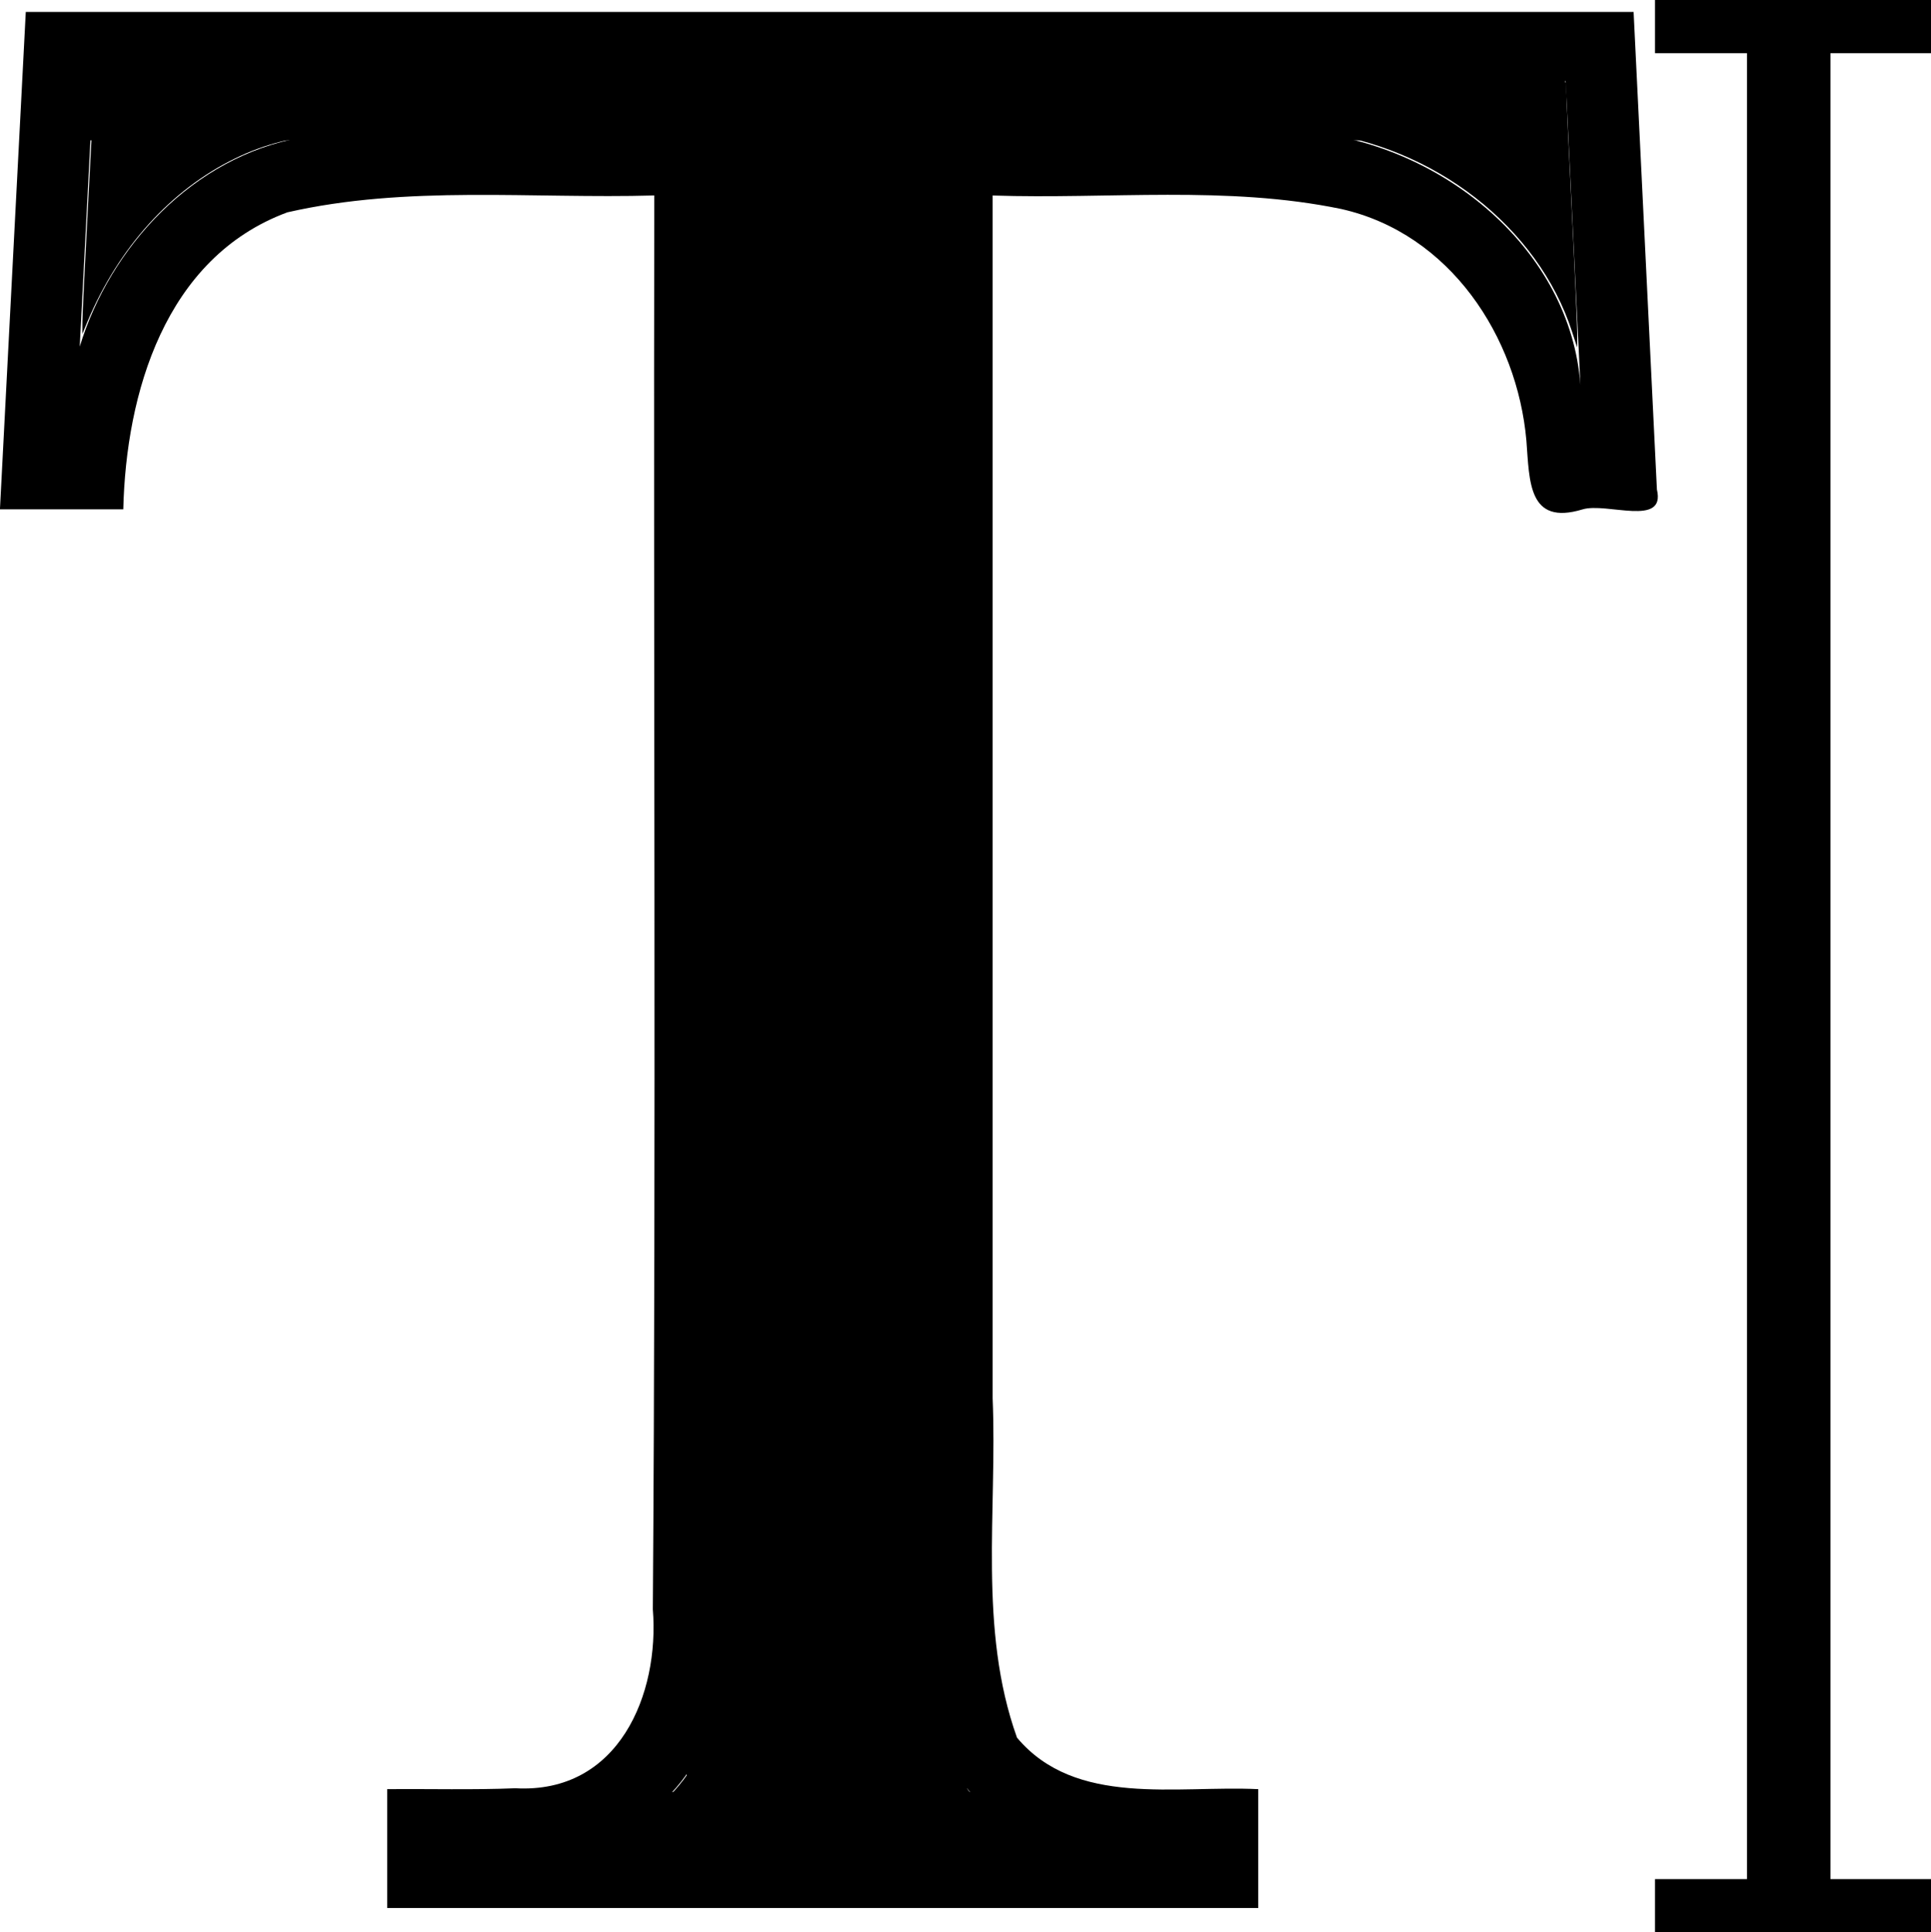
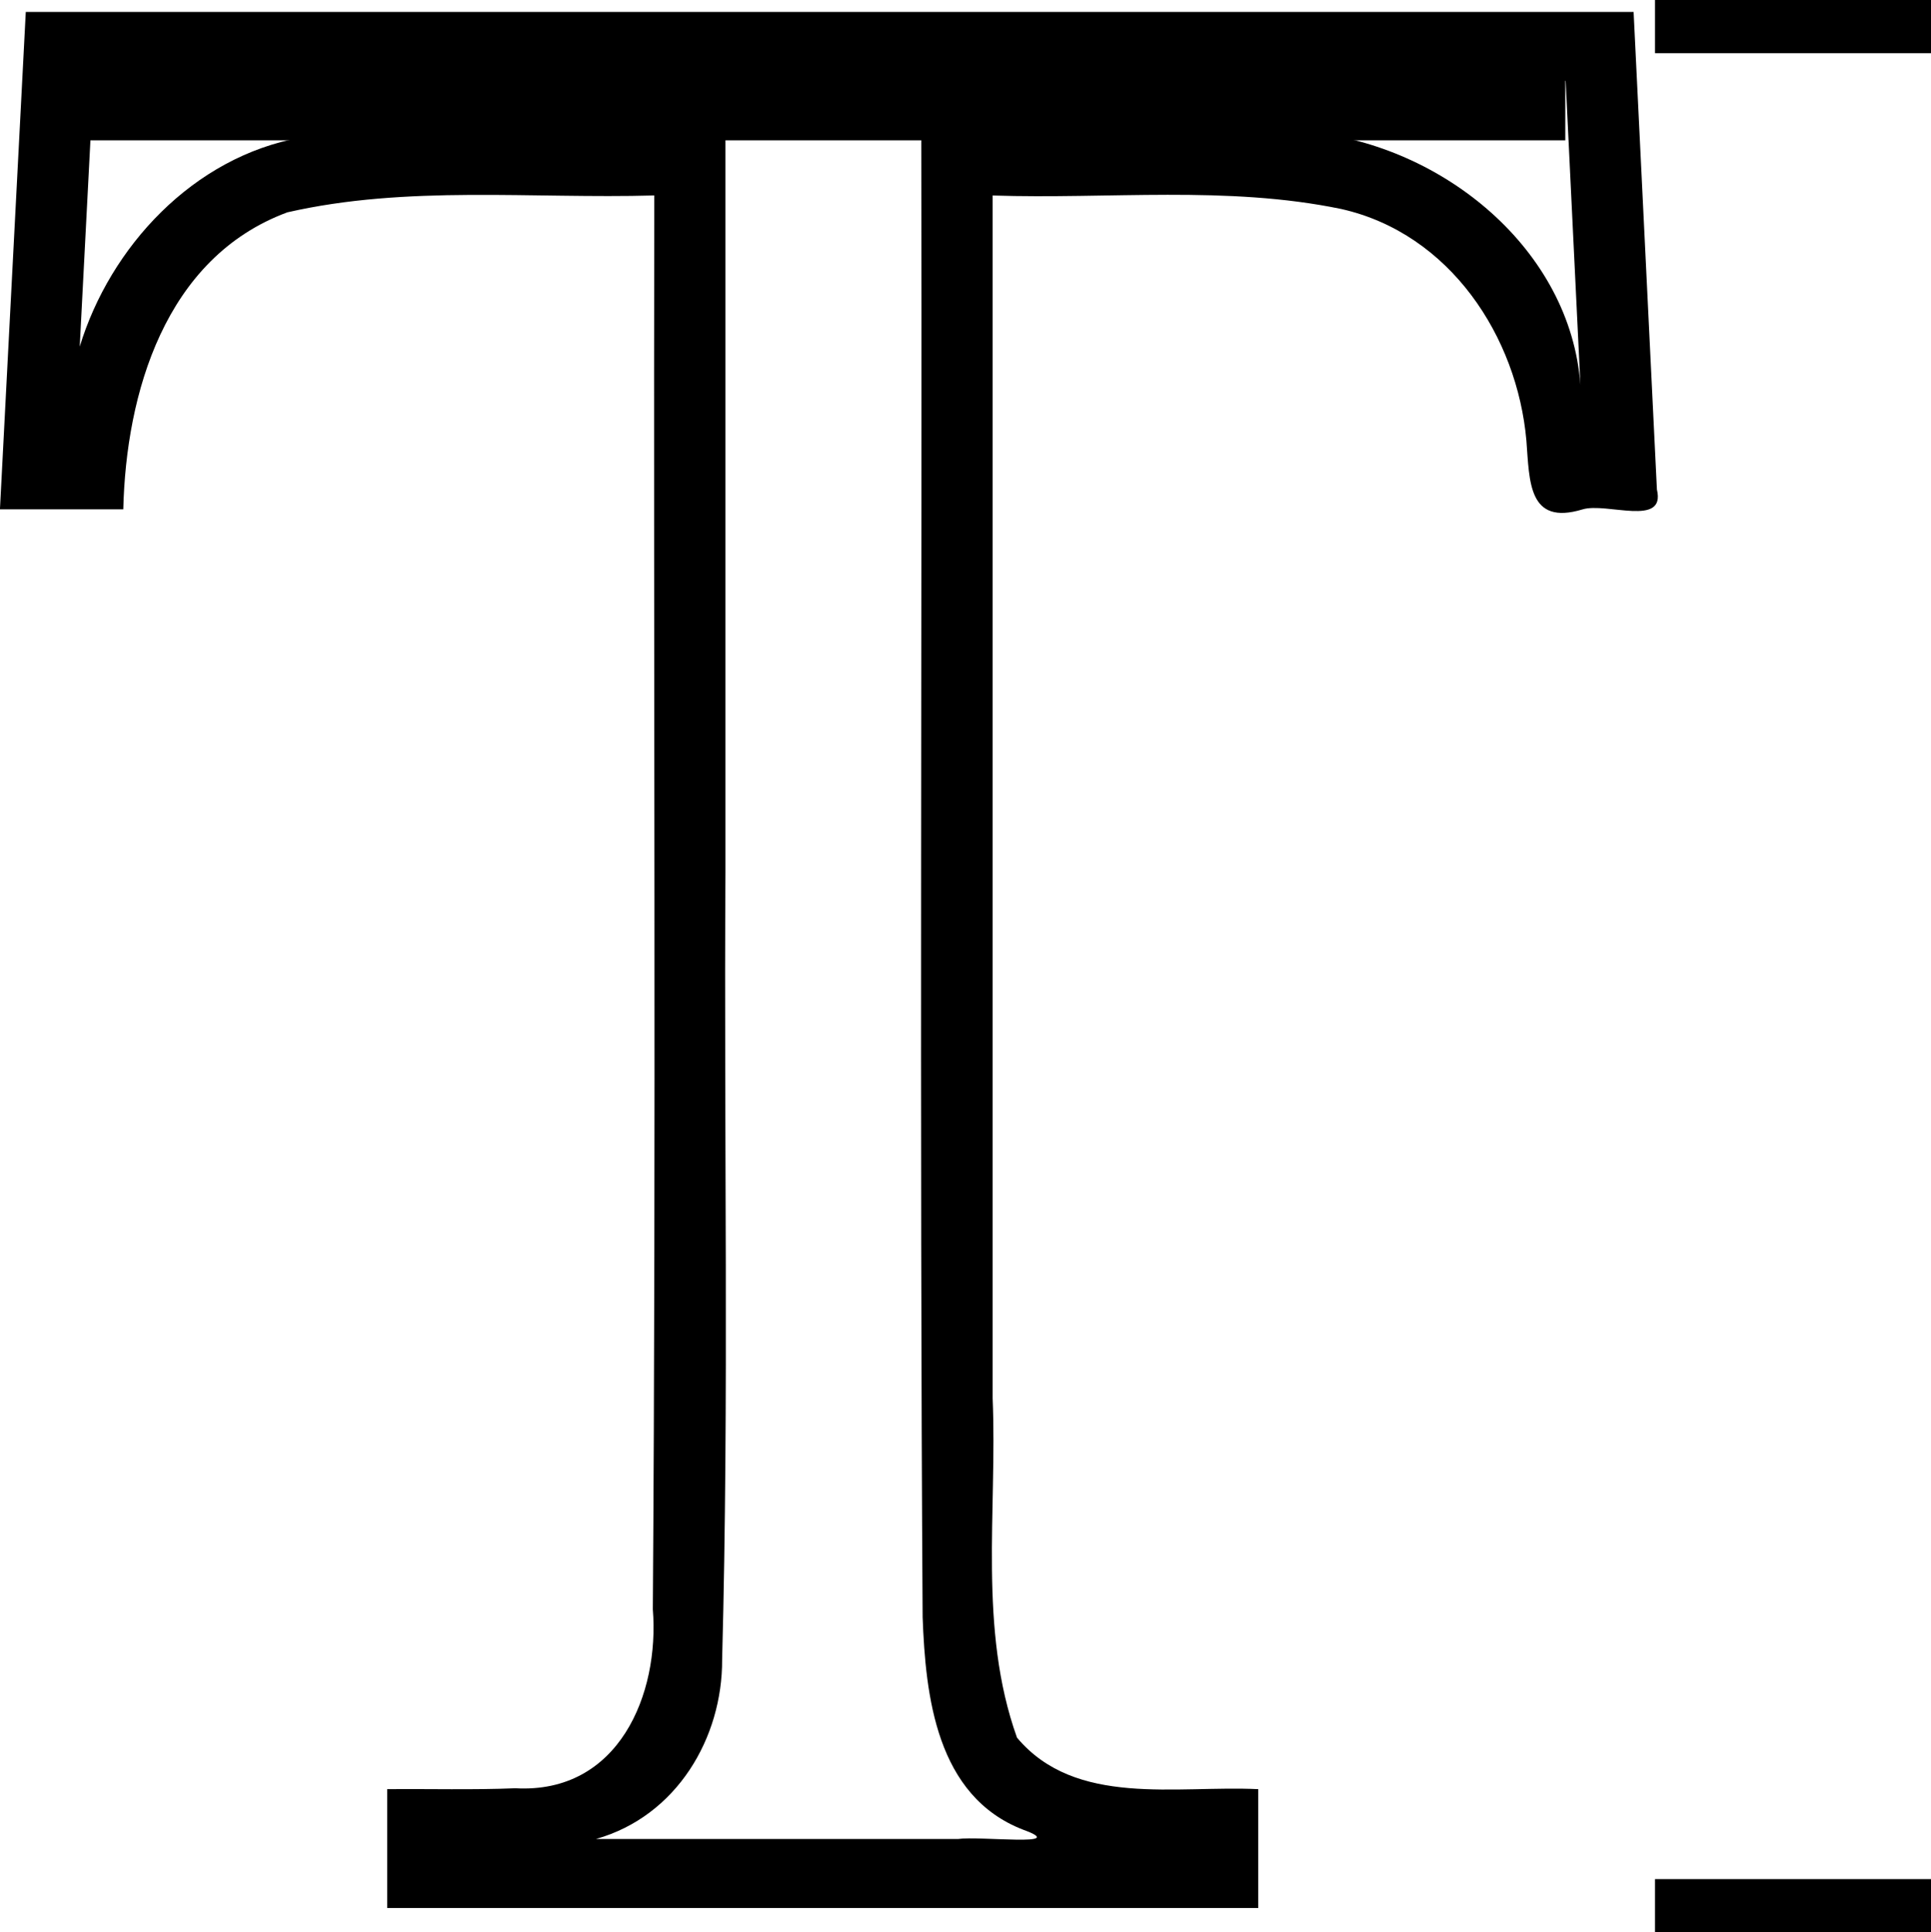
<svg xmlns="http://www.w3.org/2000/svg" xmlns:ns1="http://sodipodi.sourceforge.net/DTD/sodipodi-0.dtd" xmlns:ns2="http://www.inkscape.org/namespaces/inkscape" width="41.977" height="42" version="1.1" id="svg6" ns1:docname="text.svg" ns2:version="0.92.4 (5da689c313, 2019-01-14)">
  <defs id="defs10" />
  <ns1:namedview pagecolor="#ffffff" bordercolor="#666666" borderopacity="1" objecttolerance="10" gridtolerance="10" guidetolerance="10" ns2:pageopacity="0" ns2:pageshadow="2" ns2:window-width="1920" ns2:window-height="1017" id="namedview8" showgrid="true" ns2:zoom="14.552946" ns2:cx="16.472106" ns2:cy="21.140769" ns2:window-x="1912" ns2:window-y="-8" ns2:window-maximized="1" ns2:current-layer="svg6" fit-margin-top="0" fit-margin-left="0" fit-margin-right="0" fit-margin-bottom="0">
    <ns2:grid type="xygrid" id="grid823" snapvisiblegridlinesonly="false" originx="-2.023" originy="-4" />
  </ns1:namedview>
  <g aria-label="T" transform="matrix(1.016,0,0,0.984,-2.023,-2)" style="fill:#000000;fill-opacity:1;stroke:none;stroke-opacity:1" id="text818">
    <path style="color:#000000;font-style:normal;font-variant:normal;font-weight:normal;font-stretch:normal;font-size:medium;line-height:1.25;font-family:'Times New Roman';-inkscape-font-specification:'Times New Roman, ';font-variant-ligatures:normal;font-variant-position:normal;font-variant-caps:normal;font-variant-numeric:normal;font-variant-alternates:normal;font-feature-settings:normal;text-indent:0;text-align:start;text-decoration:none;text-decoration-line:none;text-decoration-style:solid;text-decoration-color:#000000;letter-spacing:0px;word-spacing:0px;text-transform:none;writing-mode:lr-tb;direction:ltr;text-orientation:mixed;dominant-baseline:auto;baseline-shift:baseline;text-anchor:start;white-space:normal;shape-padding:0;clip-rule:nonzero;display:inline;overflow:visible;visibility:visible;opacity:1;isolation:auto;mix-blend-mode:normal;color-interpolation:sRGB;color-interpolation-filters:linearRGB;solid-color:#000000;solid-opacity:1;vector-effect:none;fill:#000000;fill-opacity:1;fill-rule:nonzero;stroke:none;stroke-width:1.524;stroke-linecap:butt;stroke-linejoin:miter;stroke-miterlimit:4;stroke-dasharray:none;stroke-dashoffset:0;stroke-opacity:1;color-rendering:auto;image-rendering:auto;shape-rendering:auto;text-rendering:auto;enable-background:accumulate" d="M 2.543,2.295 C 2.359,5.958 2.174,9.62 1.99,13.283 c 0.88,0 1.759,0 2.639,0 C 4.687,10.736 5.514,7.726 8.139,6.723 10.707,6.117 13.374,6.427 15.99,6.35 c -0.02,10.41 0.041,20.822 -0.031,31.231 0.146,1.869 -0.725,4.081 -2.942,3.953 -0.913,0.039 -1.828,0.011 -2.741,0.02 0,0.875 0,1.75 0,2.625 6.212,0 12.424,0 18.637,0 0,-0.875 0,-1.75 0,-2.625 -1.751,-0.088 -3.909,0.405 -5.162,-1.138 -0.833,-2.4 -0.421,-5 -0.521,-7.497 0,-8.856 0,-17.712 0,-26.568 2.485,0.085 5.012,-0.226 7.459,0.298 2.334,0.543 3.765,2.827 3.961,5.113 0.068,0.908 0.037,1.885 1.2,1.523 0.513,-0.163 1.787,0.4 1.593,-0.438 -0.166,-3.517 -0.333,-7.034 -0.499,-10.551 -11.467,0 -22.934,0 -34.4,0 z m 1.449,1.523 c 10.499,0 20.999,0 31.498,0 0.105,2.239 0.211,4.478 0.316,6.717 C 35.591,7.548 32.88,5.249 29.995,4.949 27.241,4.71 24.467,4.872 21.703,4.824 c 0.019,10.976 -0.038,21.954 0.029,32.93 0.062,1.736 0.289,3.954 2.154,4.697 1.022,0.382 -0.941,0.133 -1.398,0.204 -2.582,0 -5.164,0 -7.746,0 1.73,-0.505 2.708,-2.235 2.7,-3.964 0.15,-5.79 0.036,-11.587 0.071,-17.38 0,-5.495 0,-10.991 0,-16.486 C 14.489,4.891 11.441,4.643 8.437,5.07 6.121,5.495 4.346,7.493 3.697,9.689 3.796,7.732 3.894,5.775 3.992,3.818 Z" id="path820" ns2:connector-curvature="0" />
  </g>
-   <path style="fill:#000000;fill-opacity:1;stroke:none;stroke-width:0.049" d="m 13.575,39.742 c 0.754,-0.38 1.307,-0.943 1.694,-1.724 0.356,-0.719 0.413,-1.025 0.465,-2.48 0.058,-1.643 0.073,-7.323 0.058,-21.391 L 15.779,2.716 12.73,2.716 C 7.676,2.716 6.342,2.844 5.111,3.443 3.715,4.122 2.575,5.383 1.901,6.992 L 1.79,7.259 1.791,6.992 C 1.792,6.845 1.851,5.621 1.923,4.271 l 0.13,-2.454 15.998,-0.012 15.998,-0.012 3.41e-4,0.207 c 1.99e-4,0.114 0.055,1.289 0.121,2.612 0.066,1.323 0.119,2.525 0.117,2.672 l -0.003,0.267 -0.11,-0.34 C 33.438,4.931 31.165,3.165 28.582,2.864 27.693,2.761 26.026,2.716 23.055,2.716 l -3.049,-7.33e-5 0.004,14.419 c 0.002,7.93 0.022,15.457 0.043,16.727 0.044,2.577 0.081,2.967 0.371,3.838 0.336,1.013 0.81,1.589 1.641,1.993 l 0.492,0.239 -4.682,0.001 -4.682,0.001 0.382,-0.193 z" id="path815" ns2:connector-curvature="0" />
  <rect style="opacity:1;fill:#000000;fill-opacity:1;fill-rule:nonzero;stroke:#000000;stroke-width:0.1;stroke-miterlimit:4;stroke-dasharray:none;stroke-opacity:1" id="rect838" width="33" height="2" x="0.977" y="1" />
-   <rect style="opacity:1;fill:#000000;fill-opacity:1;fill-rule:nonzero;stroke:#000000;stroke-width:0.1;stroke-miterlimit:4;stroke-dasharray:none;stroke-opacity:1" id="rect840" width="6" height="36" x="14.977" y="3" />
-   <rect style="opacity:1;fill:#000000;fill-opacity:1;fill-rule:nonzero;stroke:#000000;stroke-width:0.1;stroke-miterlimit:4;stroke-dasharray:none;stroke-opacity:1" id="rect842" width="10" height="1" x="12.977" y="39" />
  <g id="g839" transform="translate(1)">
-     <path ns2:connector-curvature="0" id="path825" d="m 36.977,1 v 40 h 1.814 V 1 Z" style="color:#000000;font-style:normal;font-variant:normal;font-weight:normal;font-stretch:normal;font-size:medium;line-height:normal;font-family:sans-serif;font-variant-ligatures:normal;font-variant-position:normal;font-variant-caps:normal;font-variant-numeric:normal;font-variant-alternates:normal;font-feature-settings:normal;text-indent:0;text-align:start;text-decoration:none;text-decoration-line:none;text-decoration-style:solid;text-decoration-color:#000000;letter-spacing:normal;word-spacing:normal;text-transform:none;writing-mode:lr-tb;direction:ltr;text-orientation:mixed;dominant-baseline:auto;baseline-shift:baseline;text-anchor:start;white-space:normal;shape-padding:0;clip-rule:nonzero;display:inline;overflow:visible;visibility:visible;opacity:1;isolation:auto;mix-blend-mode:normal;color-interpolation:sRGB;color-interpolation-filters:linearRGB;solid-color:#000000;solid-opacity:1;vector-effect:none;fill:#000000;fill-opacity:1;fill-rule:nonzero;stroke:none;stroke-width:1.347px;stroke-linecap:butt;stroke-linejoin:miter;stroke-miterlimit:4;stroke-dasharray:none;stroke-dashoffset:0;stroke-opacity:1;color-rendering:auto;image-rendering:auto;shape-rendering:auto;text-rendering:auto;enable-background:accumulate" />
    <path ns2:connector-curvature="0" id="path819" d="m 34.977,0 v 1.156 h 6 V 0 Z" style="color:#000000;font-style:normal;font-variant:normal;font-weight:normal;font-stretch:normal;font-size:medium;line-height:normal;font-family:sans-serif;font-variant-ligatures:normal;font-variant-position:normal;font-variant-caps:normal;font-variant-numeric:normal;font-variant-alternates:normal;font-feature-settings:normal;text-indent:0;text-align:start;text-decoration:none;text-decoration-line:none;text-decoration-style:solid;text-decoration-color:#000000;letter-spacing:normal;word-spacing:normal;text-transform:none;writing-mode:lr-tb;direction:ltr;text-orientation:mixed;dominant-baseline:auto;baseline-shift:baseline;text-anchor:start;white-space:normal;shape-padding:0;clip-rule:nonzero;display:inline;overflow:visible;visibility:visible;opacity:1;isolation:auto;mix-blend-mode:normal;color-interpolation:sRGB;color-interpolation-filters:linearRGB;solid-color:#000000;solid-opacity:1;vector-effect:none;fill:#000000;fill-opacity:1;fill-rule:nonzero;stroke:none;stroke-width:1.414px;stroke-linecap:butt;stroke-linejoin:miter;stroke-miterlimit:4;stroke-dasharray:none;stroke-dashoffset:0;stroke-opacity:1;color-rendering:auto;image-rendering:auto;shape-rendering:auto;text-rendering:auto;enable-background:accumulate" />
    <path ns2:connector-curvature="0" id="path819-7" d="M 34.977,40.844 V 42 h 6 v -1.156 z" style="color:#000000;font-style:normal;font-variant:normal;font-weight:normal;font-stretch:normal;font-size:medium;line-height:normal;font-family:sans-serif;font-variant-ligatures:normal;font-variant-position:normal;font-variant-caps:normal;font-variant-numeric:normal;font-variant-alternates:normal;font-feature-settings:normal;text-indent:0;text-align:start;text-decoration:none;text-decoration-line:none;text-decoration-style:solid;text-decoration-color:#000000;letter-spacing:normal;word-spacing:normal;text-transform:none;writing-mode:lr-tb;direction:ltr;text-orientation:mixed;dominant-baseline:auto;baseline-shift:baseline;text-anchor:start;white-space:normal;shape-padding:0;clip-rule:nonzero;display:inline;overflow:visible;visibility:visible;opacity:1;isolation:auto;mix-blend-mode:normal;color-interpolation:sRGB;color-interpolation-filters:linearRGB;solid-color:#000000;solid-opacity:1;vector-effect:none;fill:#000000;fill-opacity:1;fill-rule:nonzero;stroke:none;stroke-width:1.414px;stroke-linecap:butt;stroke-linejoin:miter;stroke-miterlimit:4;stroke-dasharray:none;stroke-dashoffset:0;stroke-opacity:1;color-rendering:auto;image-rendering:auto;shape-rendering:auto;text-rendering:auto;enable-background:accumulate" />
  </g>
</svg>